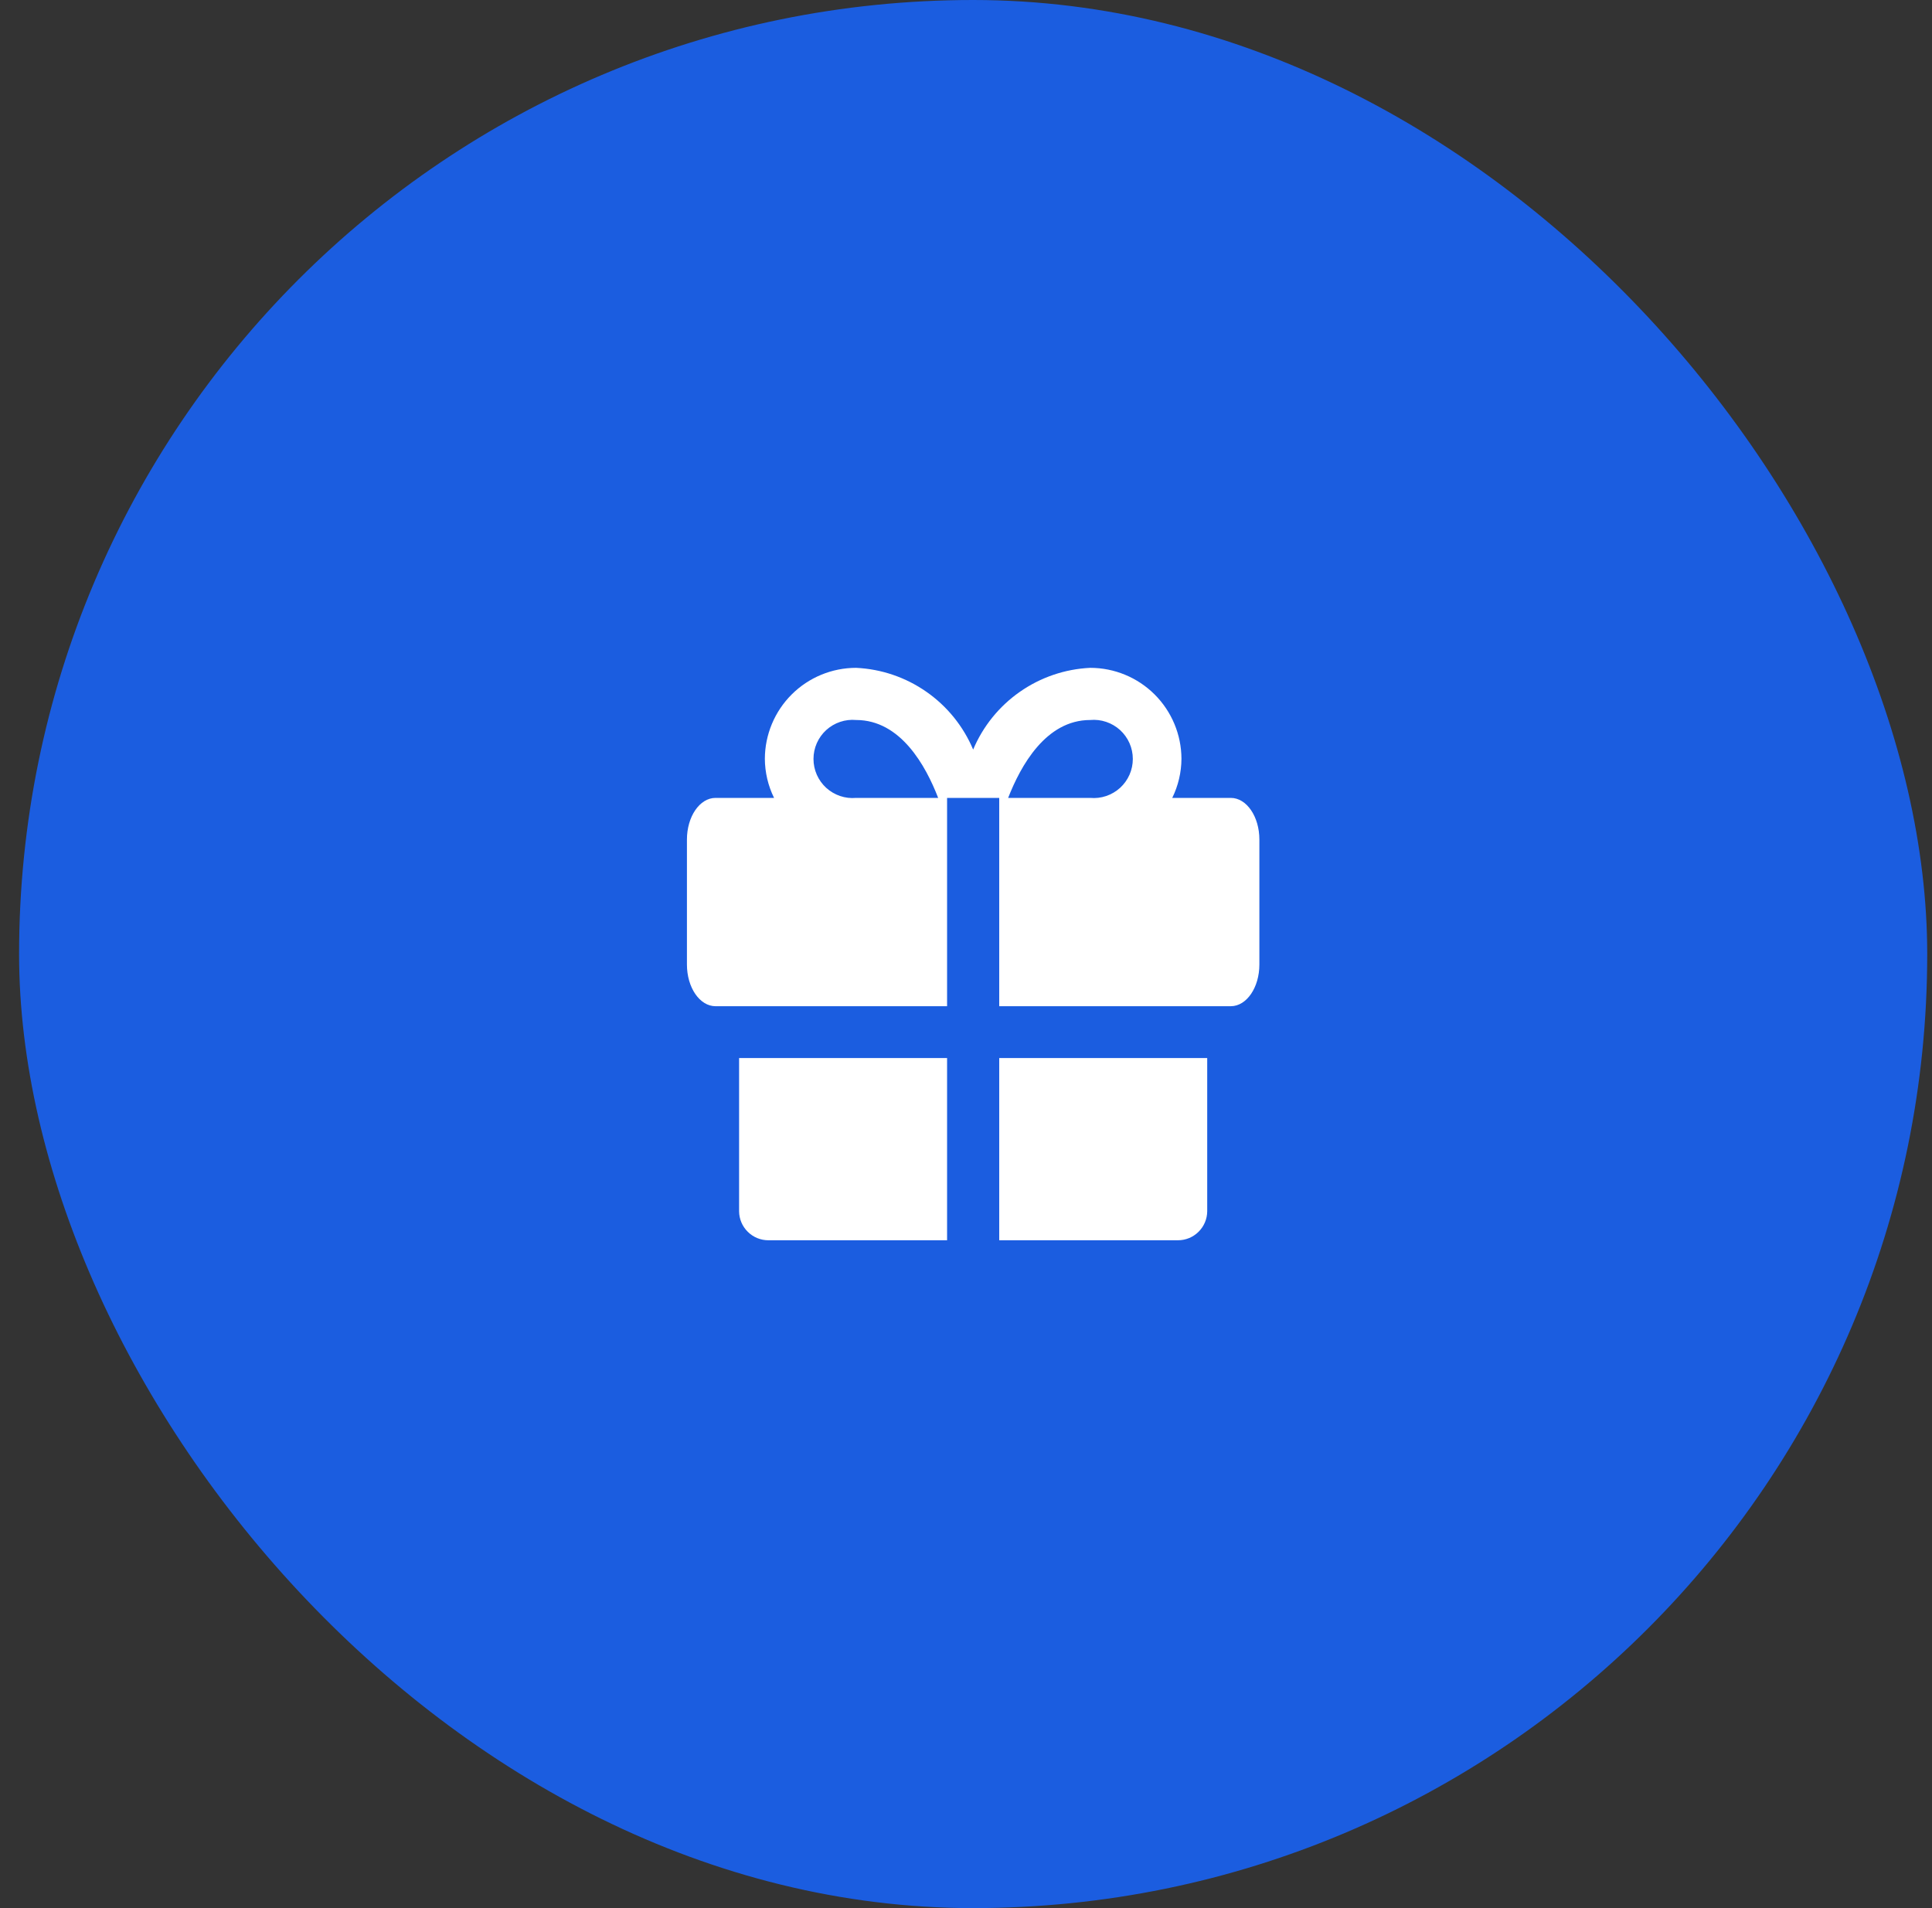
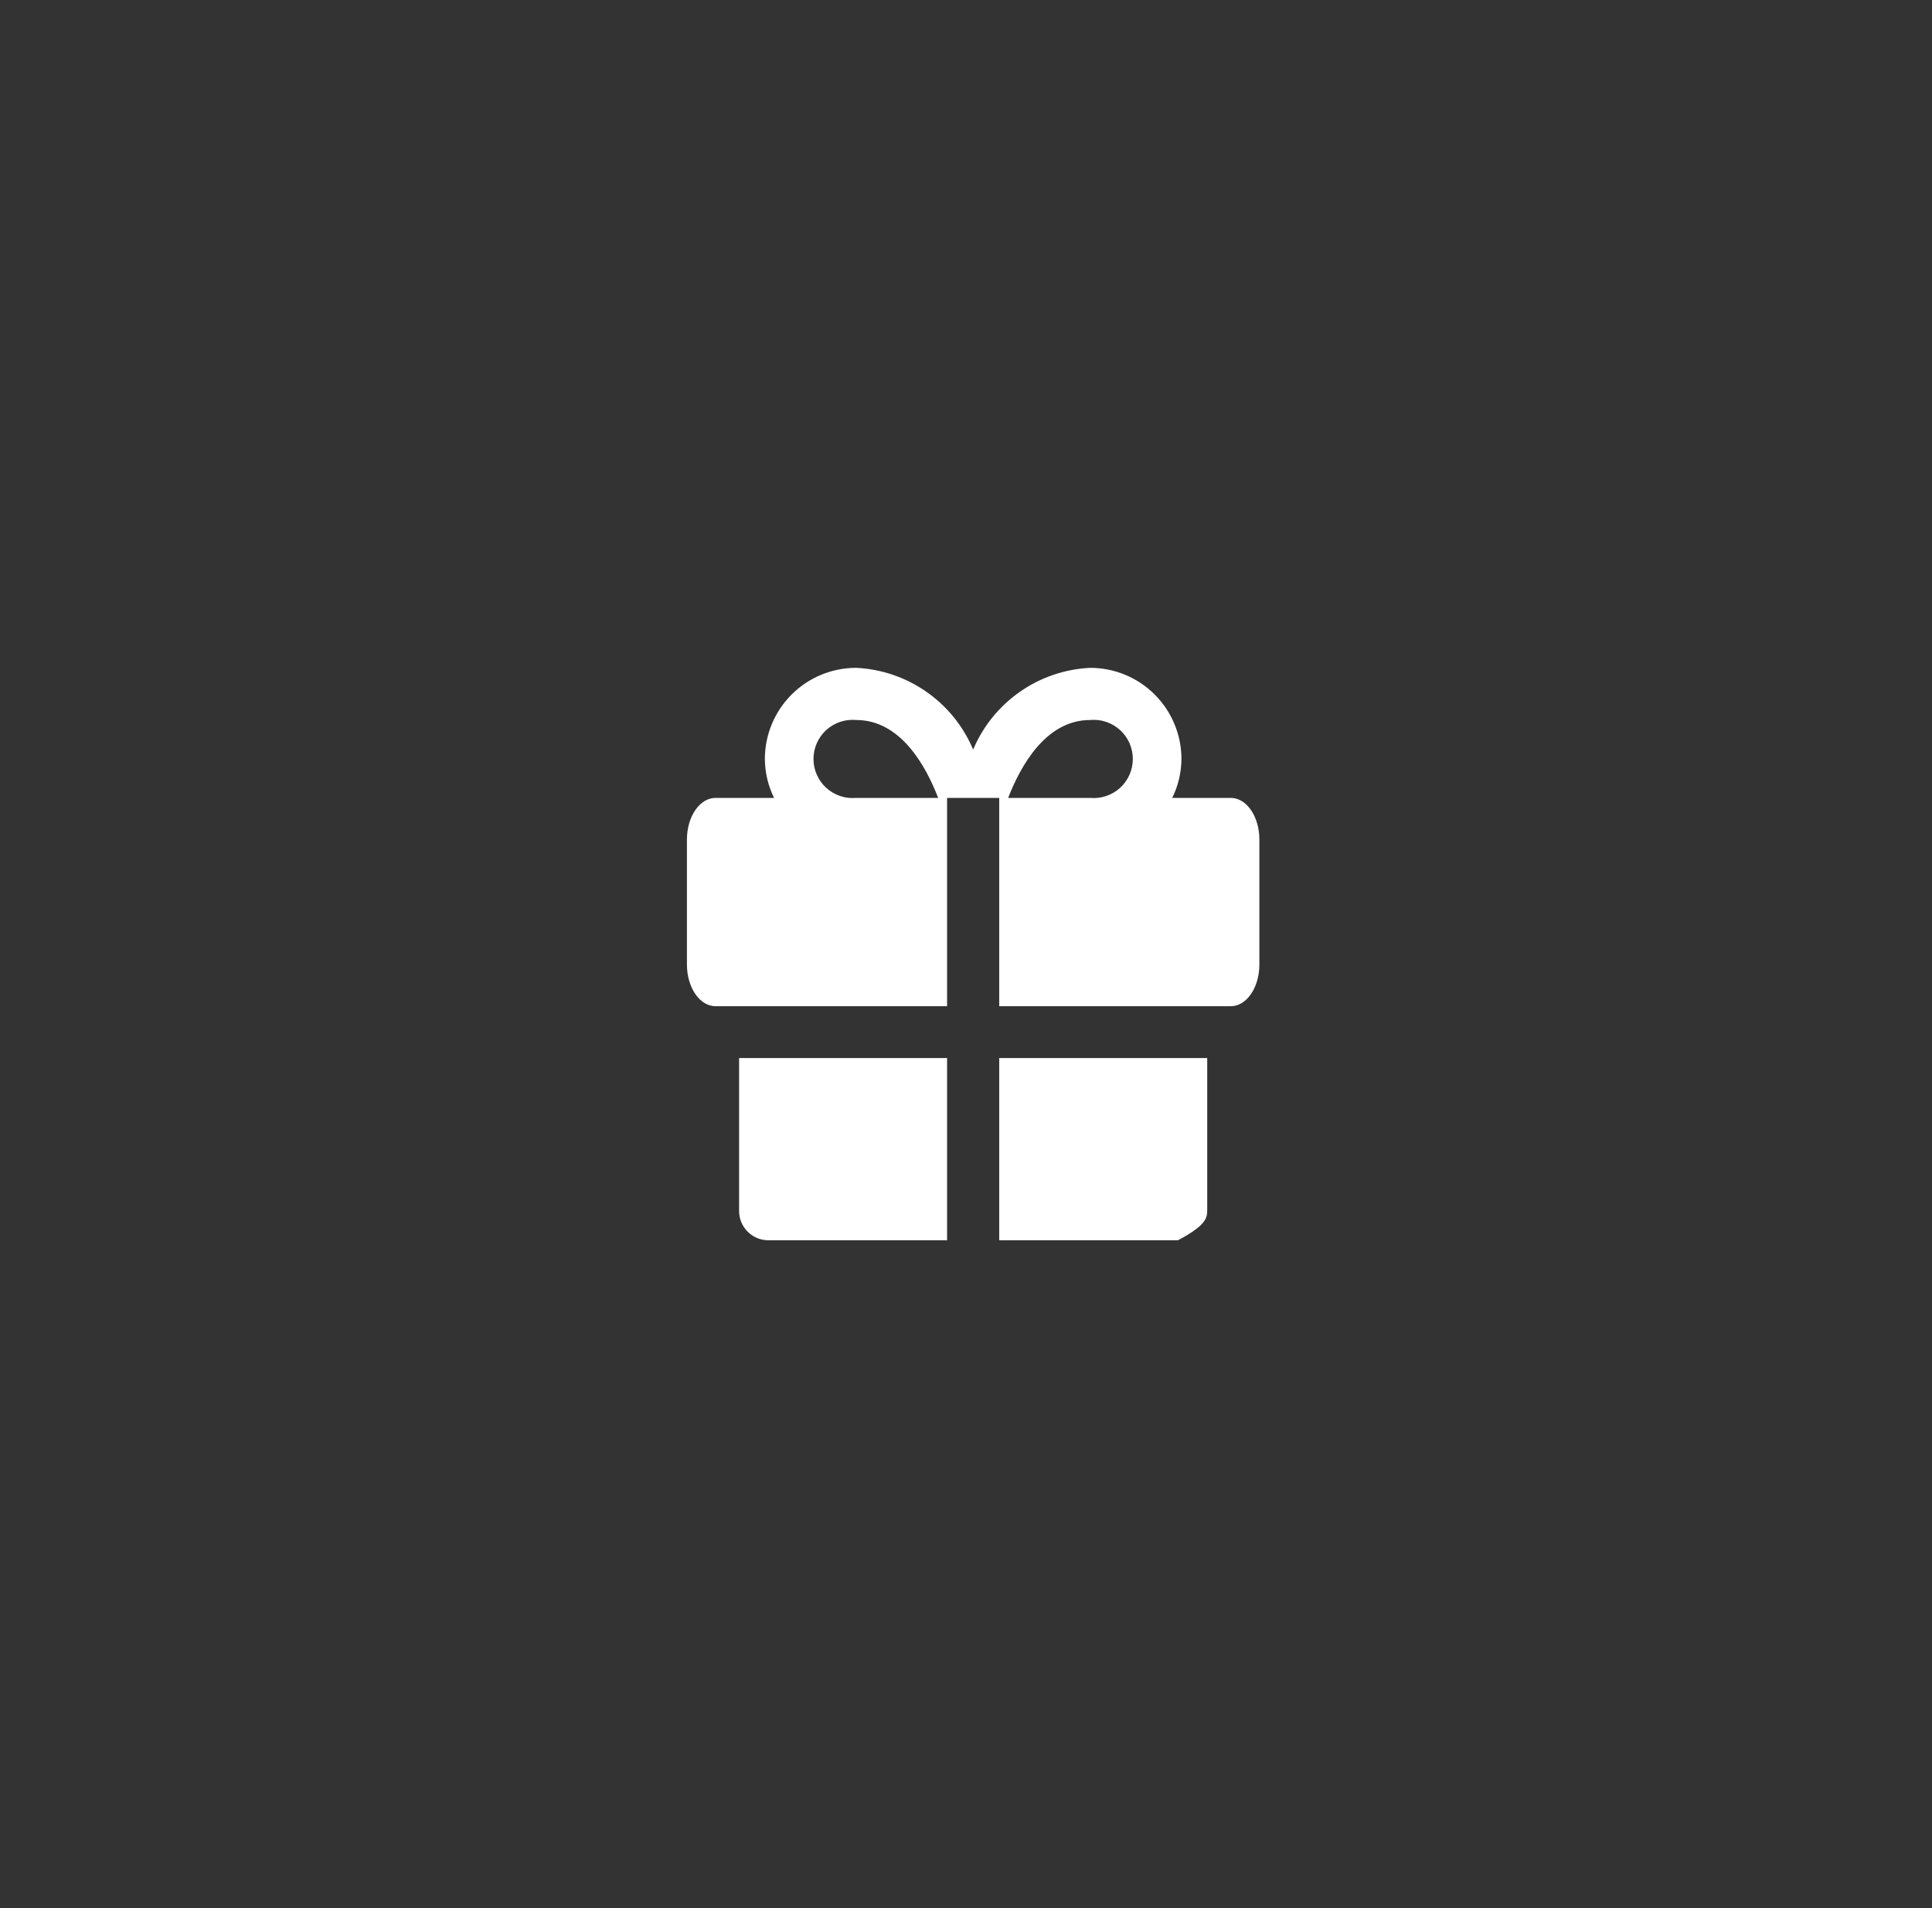
<svg xmlns="http://www.w3.org/2000/svg" width="81" height="80" viewBox="0 0 81 80" fill="none">
  <rect x="0" y="0" width="81" height="80" fill="#333333" stroke="none" />
-   <rect x="0.8" width="80" height="80" rx="40" fill="#1B5DE0" />
-   <path d="M30.987 44.36V50.787C30.99 51.11 31.121 51.418 31.351 51.645C31.58 51.873 31.89 52 32.213 52H39.707V44.36H30.987ZM41.893 52H49.387C49.71 52 50.02 51.873 50.249 51.645C50.479 51.418 50.61 51.11 50.613 50.787V44.36H41.893V52ZM51.6 33.453H49.147C49.398 32.943 49.53 32.382 49.533 31.813C49.53 30.801 49.125 29.831 48.408 29.116C47.691 28.401 46.719 28 45.707 28C44.649 28.05 43.627 28.398 42.759 29.005C41.89 29.611 41.211 30.451 40.8 31.427C40.389 30.451 39.71 29.611 38.841 29.005C37.973 28.398 36.951 28.05 35.893 28C34.881 28 33.909 28.401 33.192 29.116C32.475 29.831 32.07 30.801 32.067 31.813C32.07 32.382 32.202 32.943 32.453 33.453H30C29.333 33.453 28.8 34.24 28.8 35.2V40.44C28.8 41.4 29.333 42.187 30 42.187H39.707V33.453H41.893V42.187H51.6C52.267 42.187 52.8 41.4 52.8 40.44V35.2C52.8 34.24 52.267 33.453 51.6 33.453ZM35.893 33.453C35.666 33.474 35.438 33.447 35.222 33.374C35.006 33.301 34.808 33.184 34.639 33.031C34.471 32.877 34.337 32.69 34.245 32.482C34.153 32.273 34.106 32.048 34.106 31.82C34.106 31.592 34.153 31.367 34.245 31.158C34.337 30.95 34.471 30.763 34.639 30.609C34.808 30.456 35.006 30.339 35.222 30.266C35.438 30.193 35.666 30.166 35.893 30.187C37.76 30.187 38.813 32.107 39.333 33.453H35.893ZM45.707 33.453H42.267C42.787 32.12 43.84 30.187 45.707 30.187C45.934 30.166 46.162 30.193 46.378 30.266C46.594 30.339 46.792 30.456 46.961 30.609C47.129 30.763 47.263 30.95 47.355 31.158C47.447 31.367 47.494 31.592 47.494 31.82C47.494 32.048 47.447 32.273 47.355 32.482C47.263 32.69 47.129 32.877 46.961 33.031C46.792 33.184 46.594 33.301 46.378 33.374C46.162 33.447 45.934 33.474 45.707 33.453Z" fill="white" />
+   <path d="M30.987 44.36V50.787C30.99 51.11 31.121 51.418 31.351 51.645C31.58 51.873 31.89 52 32.213 52H39.707V44.36H30.987ZM41.893 52H49.387C50.479 51.418 50.61 51.11 50.613 50.787V44.36H41.893V52ZM51.6 33.453H49.147C49.398 32.943 49.53 32.382 49.533 31.813C49.53 30.801 49.125 29.831 48.408 29.116C47.691 28.401 46.719 28 45.707 28C44.649 28.05 43.627 28.398 42.759 29.005C41.89 29.611 41.211 30.451 40.8 31.427C40.389 30.451 39.71 29.611 38.841 29.005C37.973 28.398 36.951 28.05 35.893 28C34.881 28 33.909 28.401 33.192 29.116C32.475 29.831 32.07 30.801 32.067 31.813C32.07 32.382 32.202 32.943 32.453 33.453H30C29.333 33.453 28.8 34.24 28.8 35.2V40.44C28.8 41.4 29.333 42.187 30 42.187H39.707V33.453H41.893V42.187H51.6C52.267 42.187 52.8 41.4 52.8 40.44V35.2C52.8 34.24 52.267 33.453 51.6 33.453ZM35.893 33.453C35.666 33.474 35.438 33.447 35.222 33.374C35.006 33.301 34.808 33.184 34.639 33.031C34.471 32.877 34.337 32.69 34.245 32.482C34.153 32.273 34.106 32.048 34.106 31.82C34.106 31.592 34.153 31.367 34.245 31.158C34.337 30.95 34.471 30.763 34.639 30.609C34.808 30.456 35.006 30.339 35.222 30.266C35.438 30.193 35.666 30.166 35.893 30.187C37.76 30.187 38.813 32.107 39.333 33.453H35.893ZM45.707 33.453H42.267C42.787 32.12 43.84 30.187 45.707 30.187C45.934 30.166 46.162 30.193 46.378 30.266C46.594 30.339 46.792 30.456 46.961 30.609C47.129 30.763 47.263 30.95 47.355 31.158C47.447 31.367 47.494 31.592 47.494 31.82C47.494 32.048 47.447 32.273 47.355 32.482C47.263 32.69 47.129 32.877 46.961 33.031C46.792 33.184 46.594 33.301 46.378 33.374C46.162 33.447 45.934 33.474 45.707 33.453Z" fill="white" />
</svg>